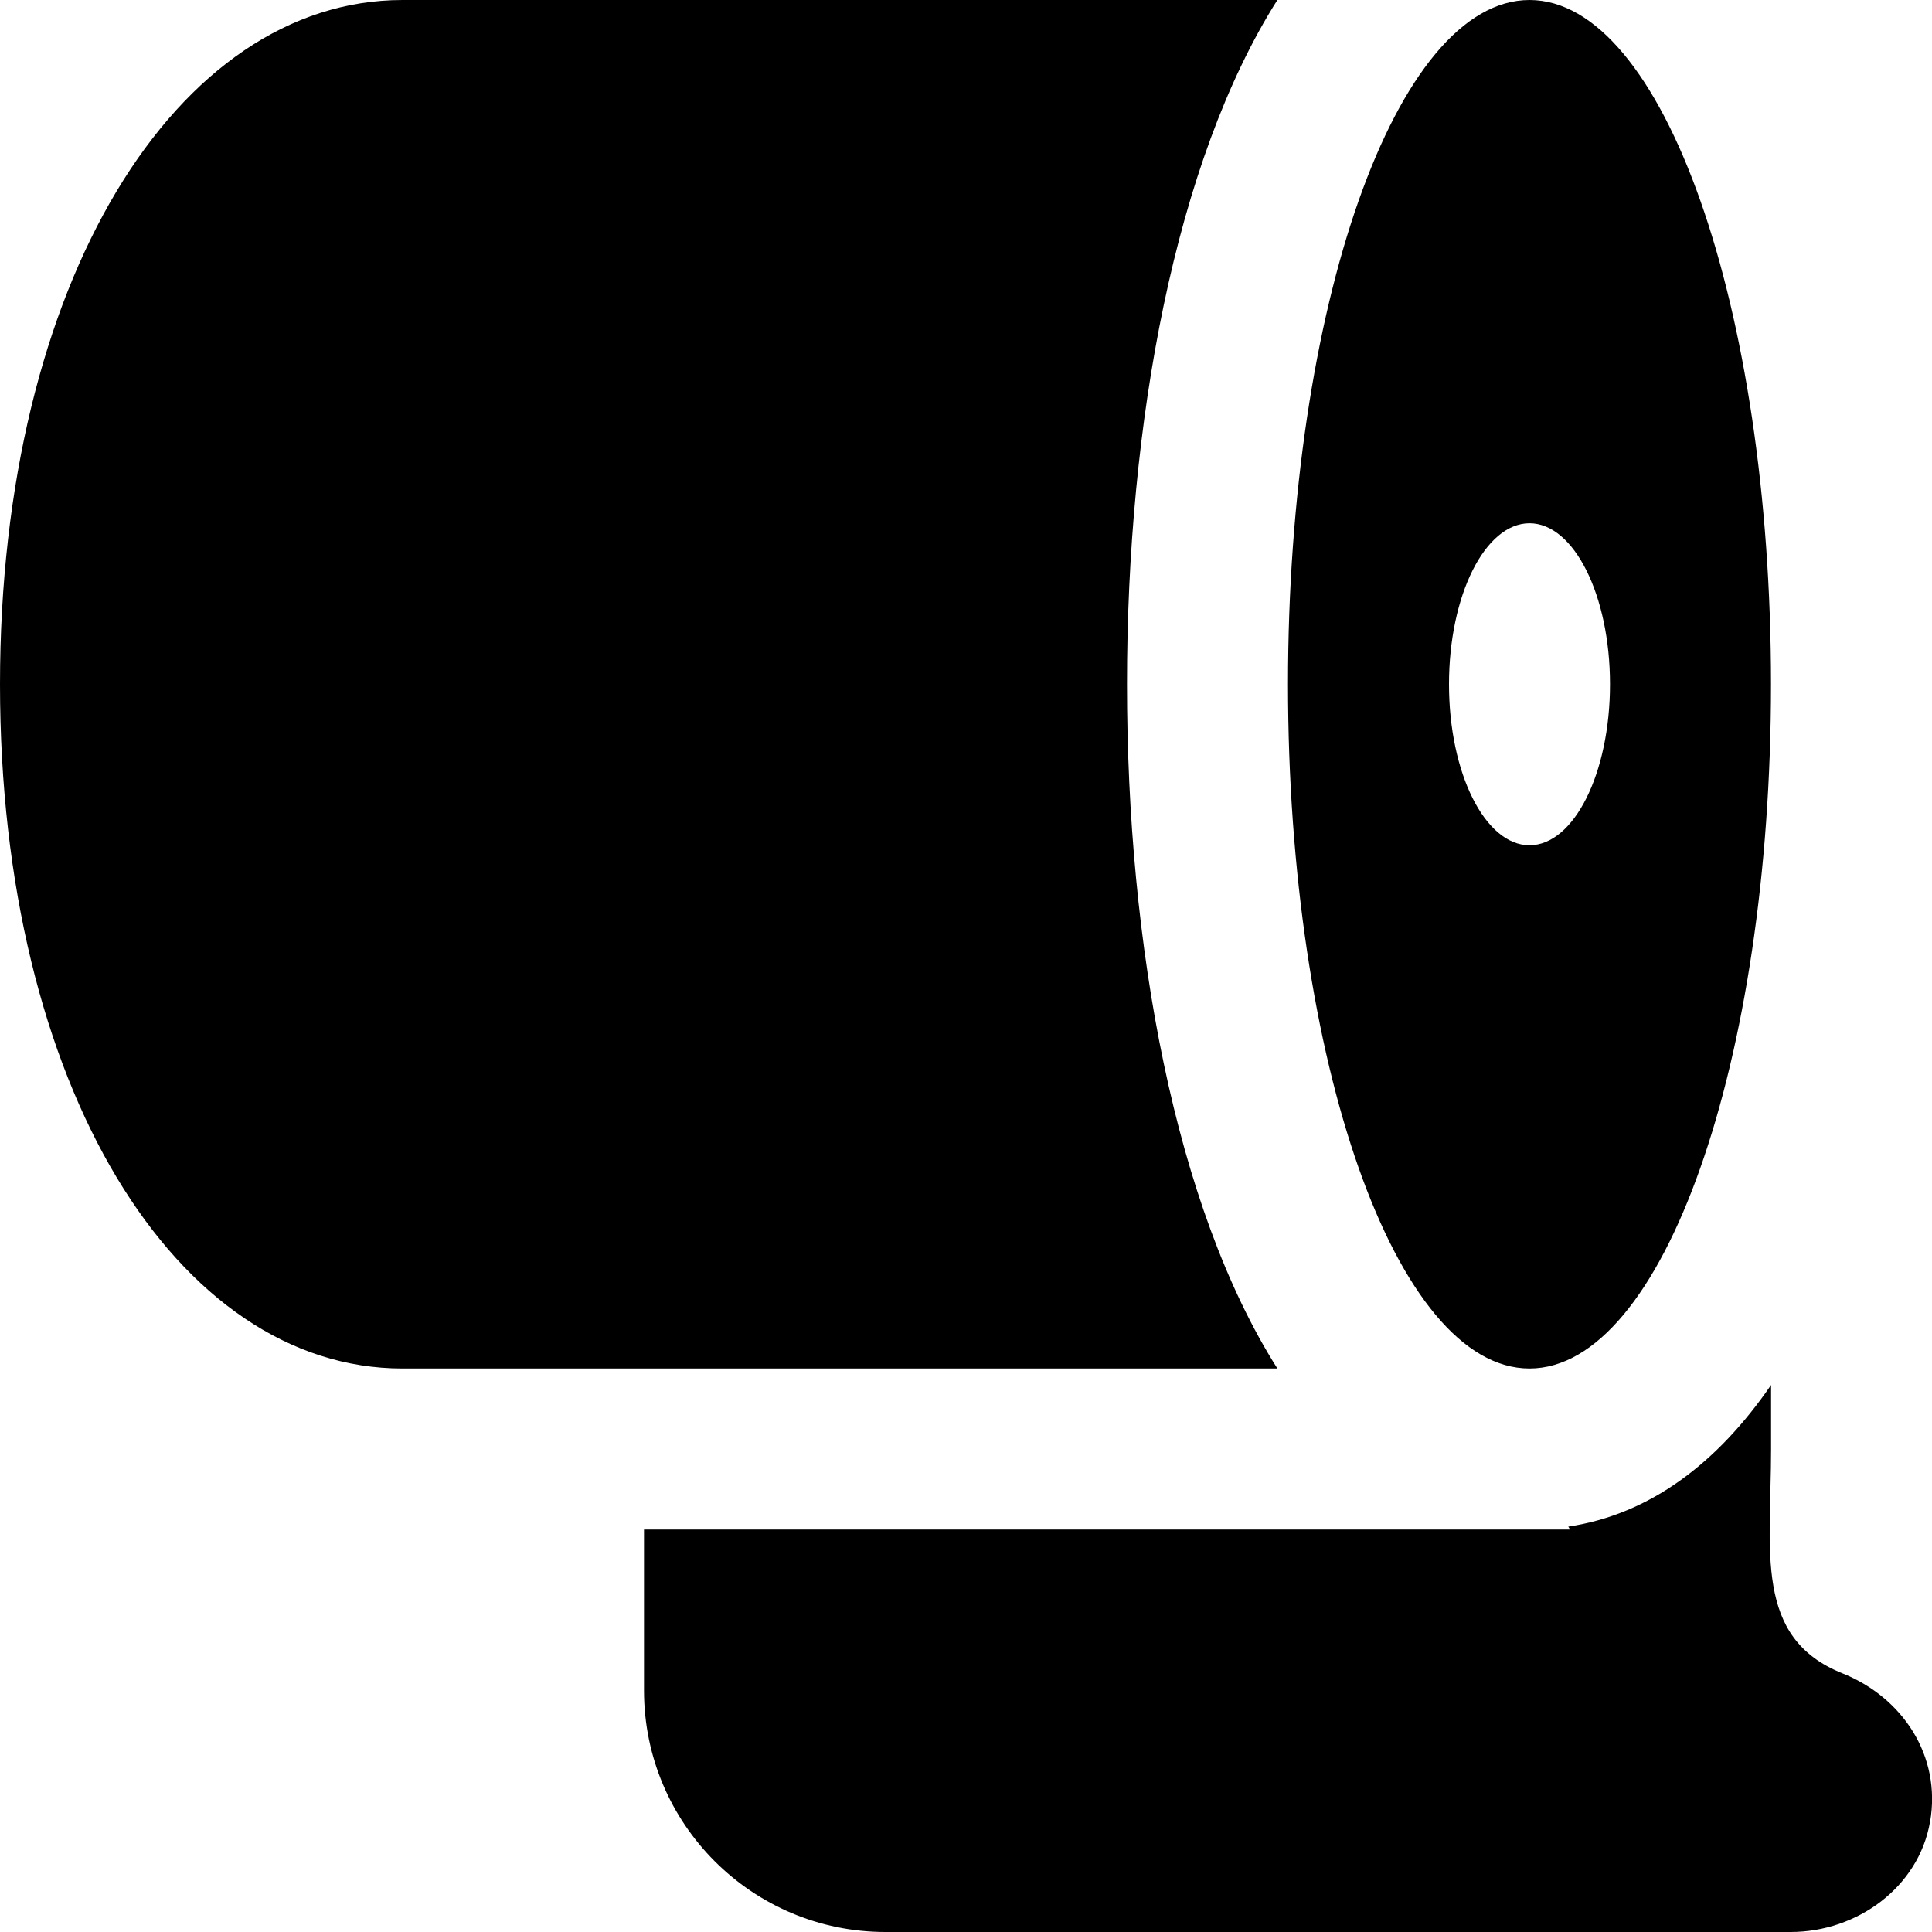
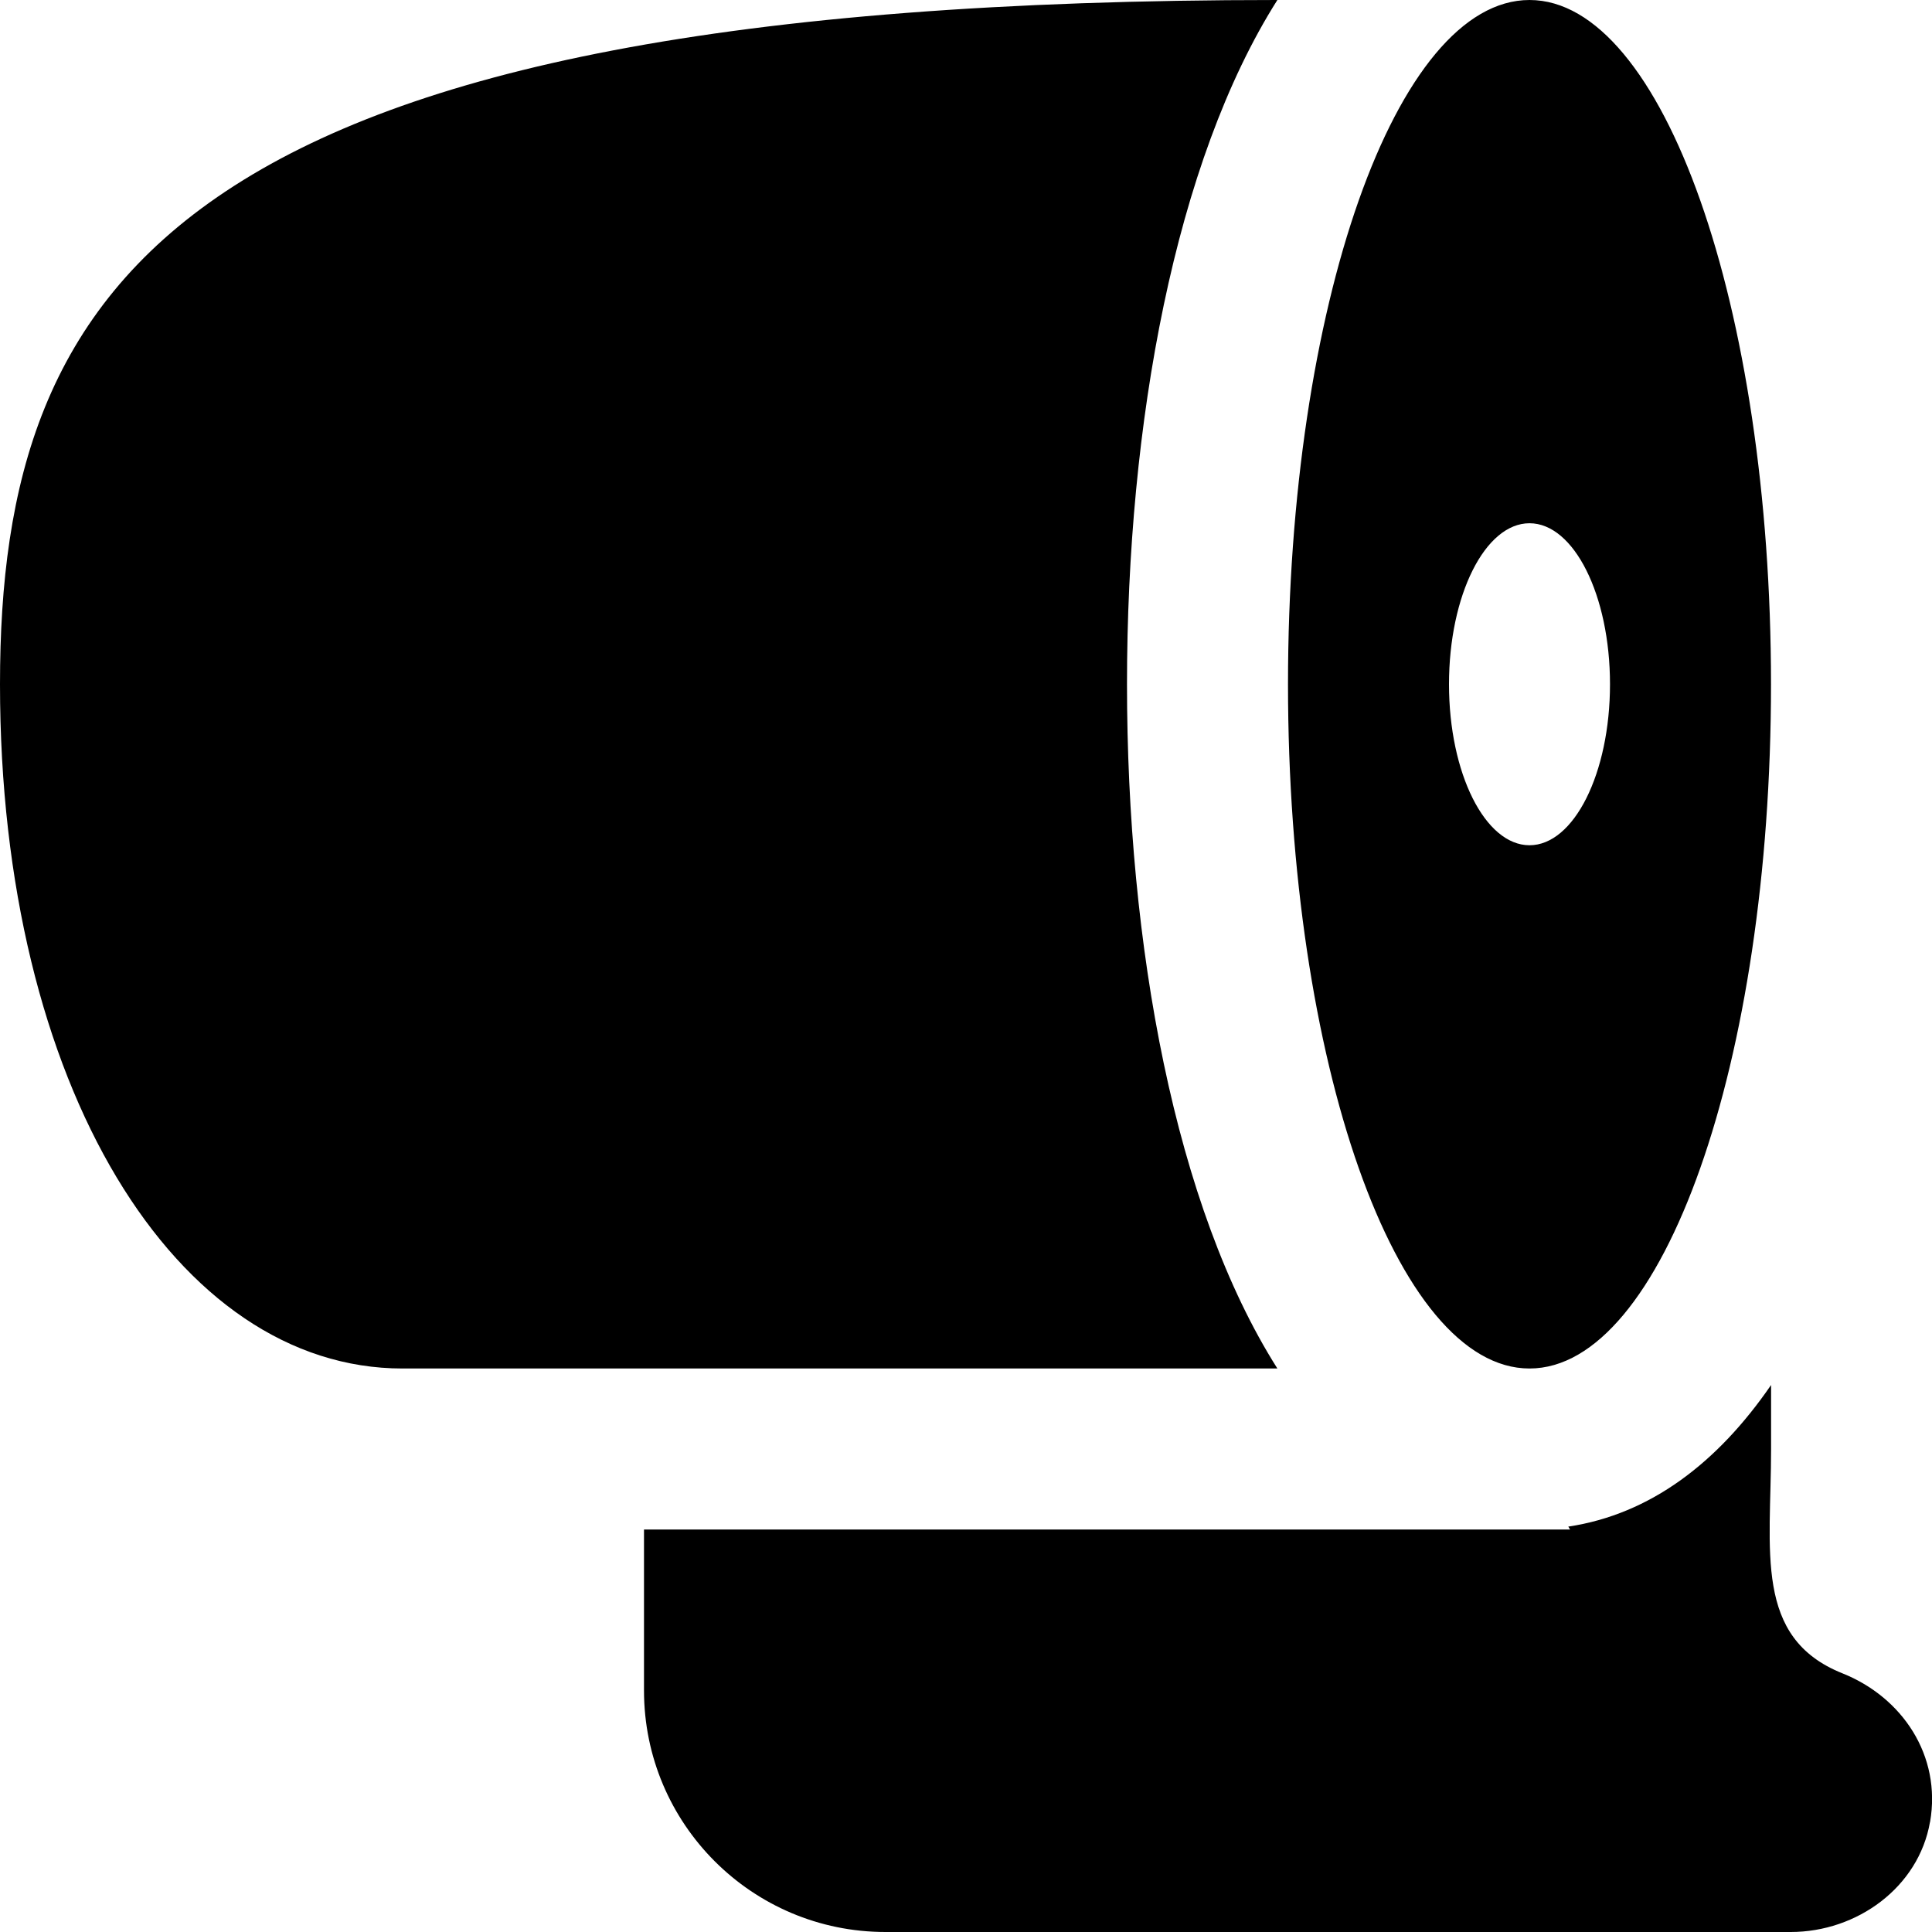
<svg xmlns="http://www.w3.org/2000/svg" id="Layer_1" data-name="Layer 1" viewBox="0 0 24 24">
-   <path d="m23.975,22.634c-.141.811-.907,1.366-1.73,1.366h-11.245c-1.657,0-3-1.343-3-3v-2h11.504l-.022-.036c1.019-.153,1.855-.793,2.519-1.759v.795c0,1.264-.219,2.345.887,2.787.741.296,1.232,1.02,1.088,1.847Zm-1.975-14.134c0,4.694-1.343,8.5-3,8.5s-3-3.806-3-8.5S17.343,0,19,0s3,3.806,3,8.5Zm-2,0c0-1.105-.448-2-1-2s-1,.895-1,2,.448,2,1,2,1-.895,1-2Zm-15,8.5h10.868c-1.273-2.009-1.868-5.262-1.868-8.5s.595-6.491,1.868-8.5H5C2.196,0,0,3.5,0,8.5s2.196,8.5,5,8.5Z" />
+   <path d="m23.975,22.634c-.141.811-.907,1.366-1.73,1.366h-11.245c-1.657,0-3-1.343-3-3v-2h11.504l-.022-.036c1.019-.153,1.855-.793,2.519-1.759v.795c0,1.264-.219,2.345.887,2.787.741.296,1.232,1.02,1.088,1.847Zm-1.975-14.134c0,4.694-1.343,8.5-3,8.5s-3-3.806-3-8.5S17.343,0,19,0s3,3.806,3,8.5Zm-2,0c0-1.105-.448-2-1-2s-1,.895-1,2,.448,2,1,2,1-.895,1-2Zm-15,8.5h10.868c-1.273-2.009-1.868-5.262-1.868-8.5s.595-6.491,1.868-8.5C2.196,0,0,3.5,0,8.5s2.196,8.5,5,8.5Z" />
</svg>